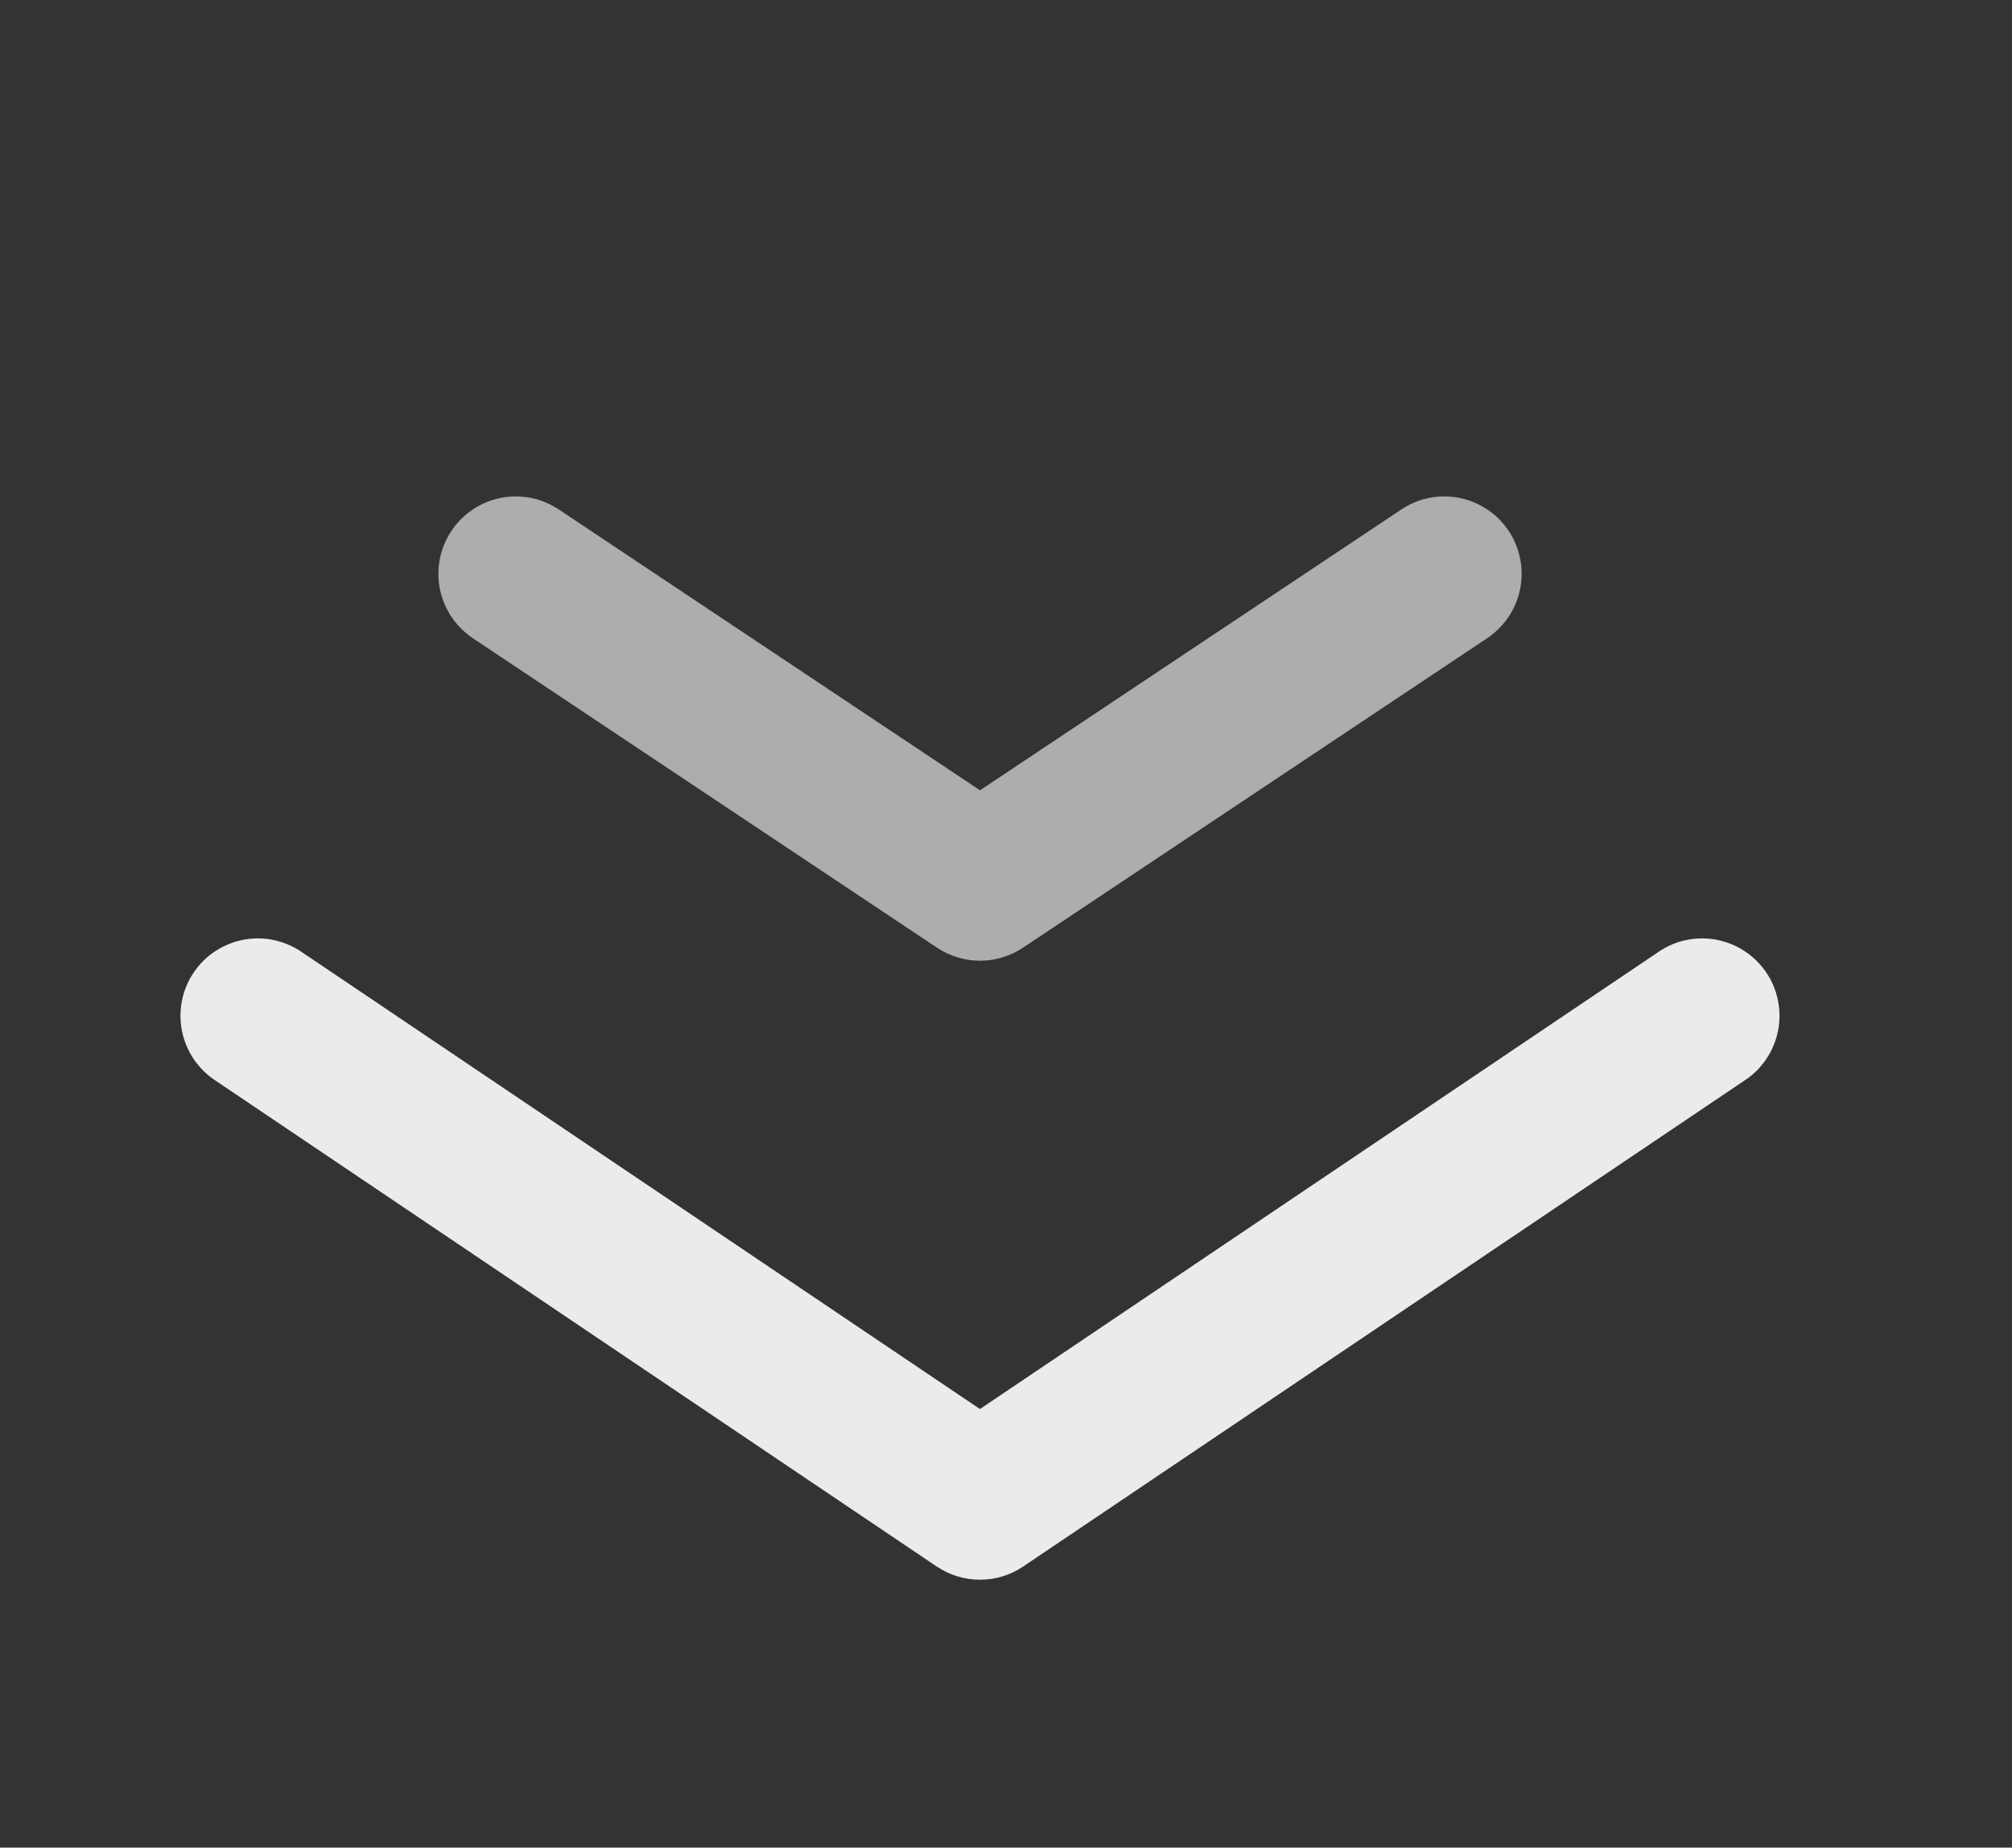
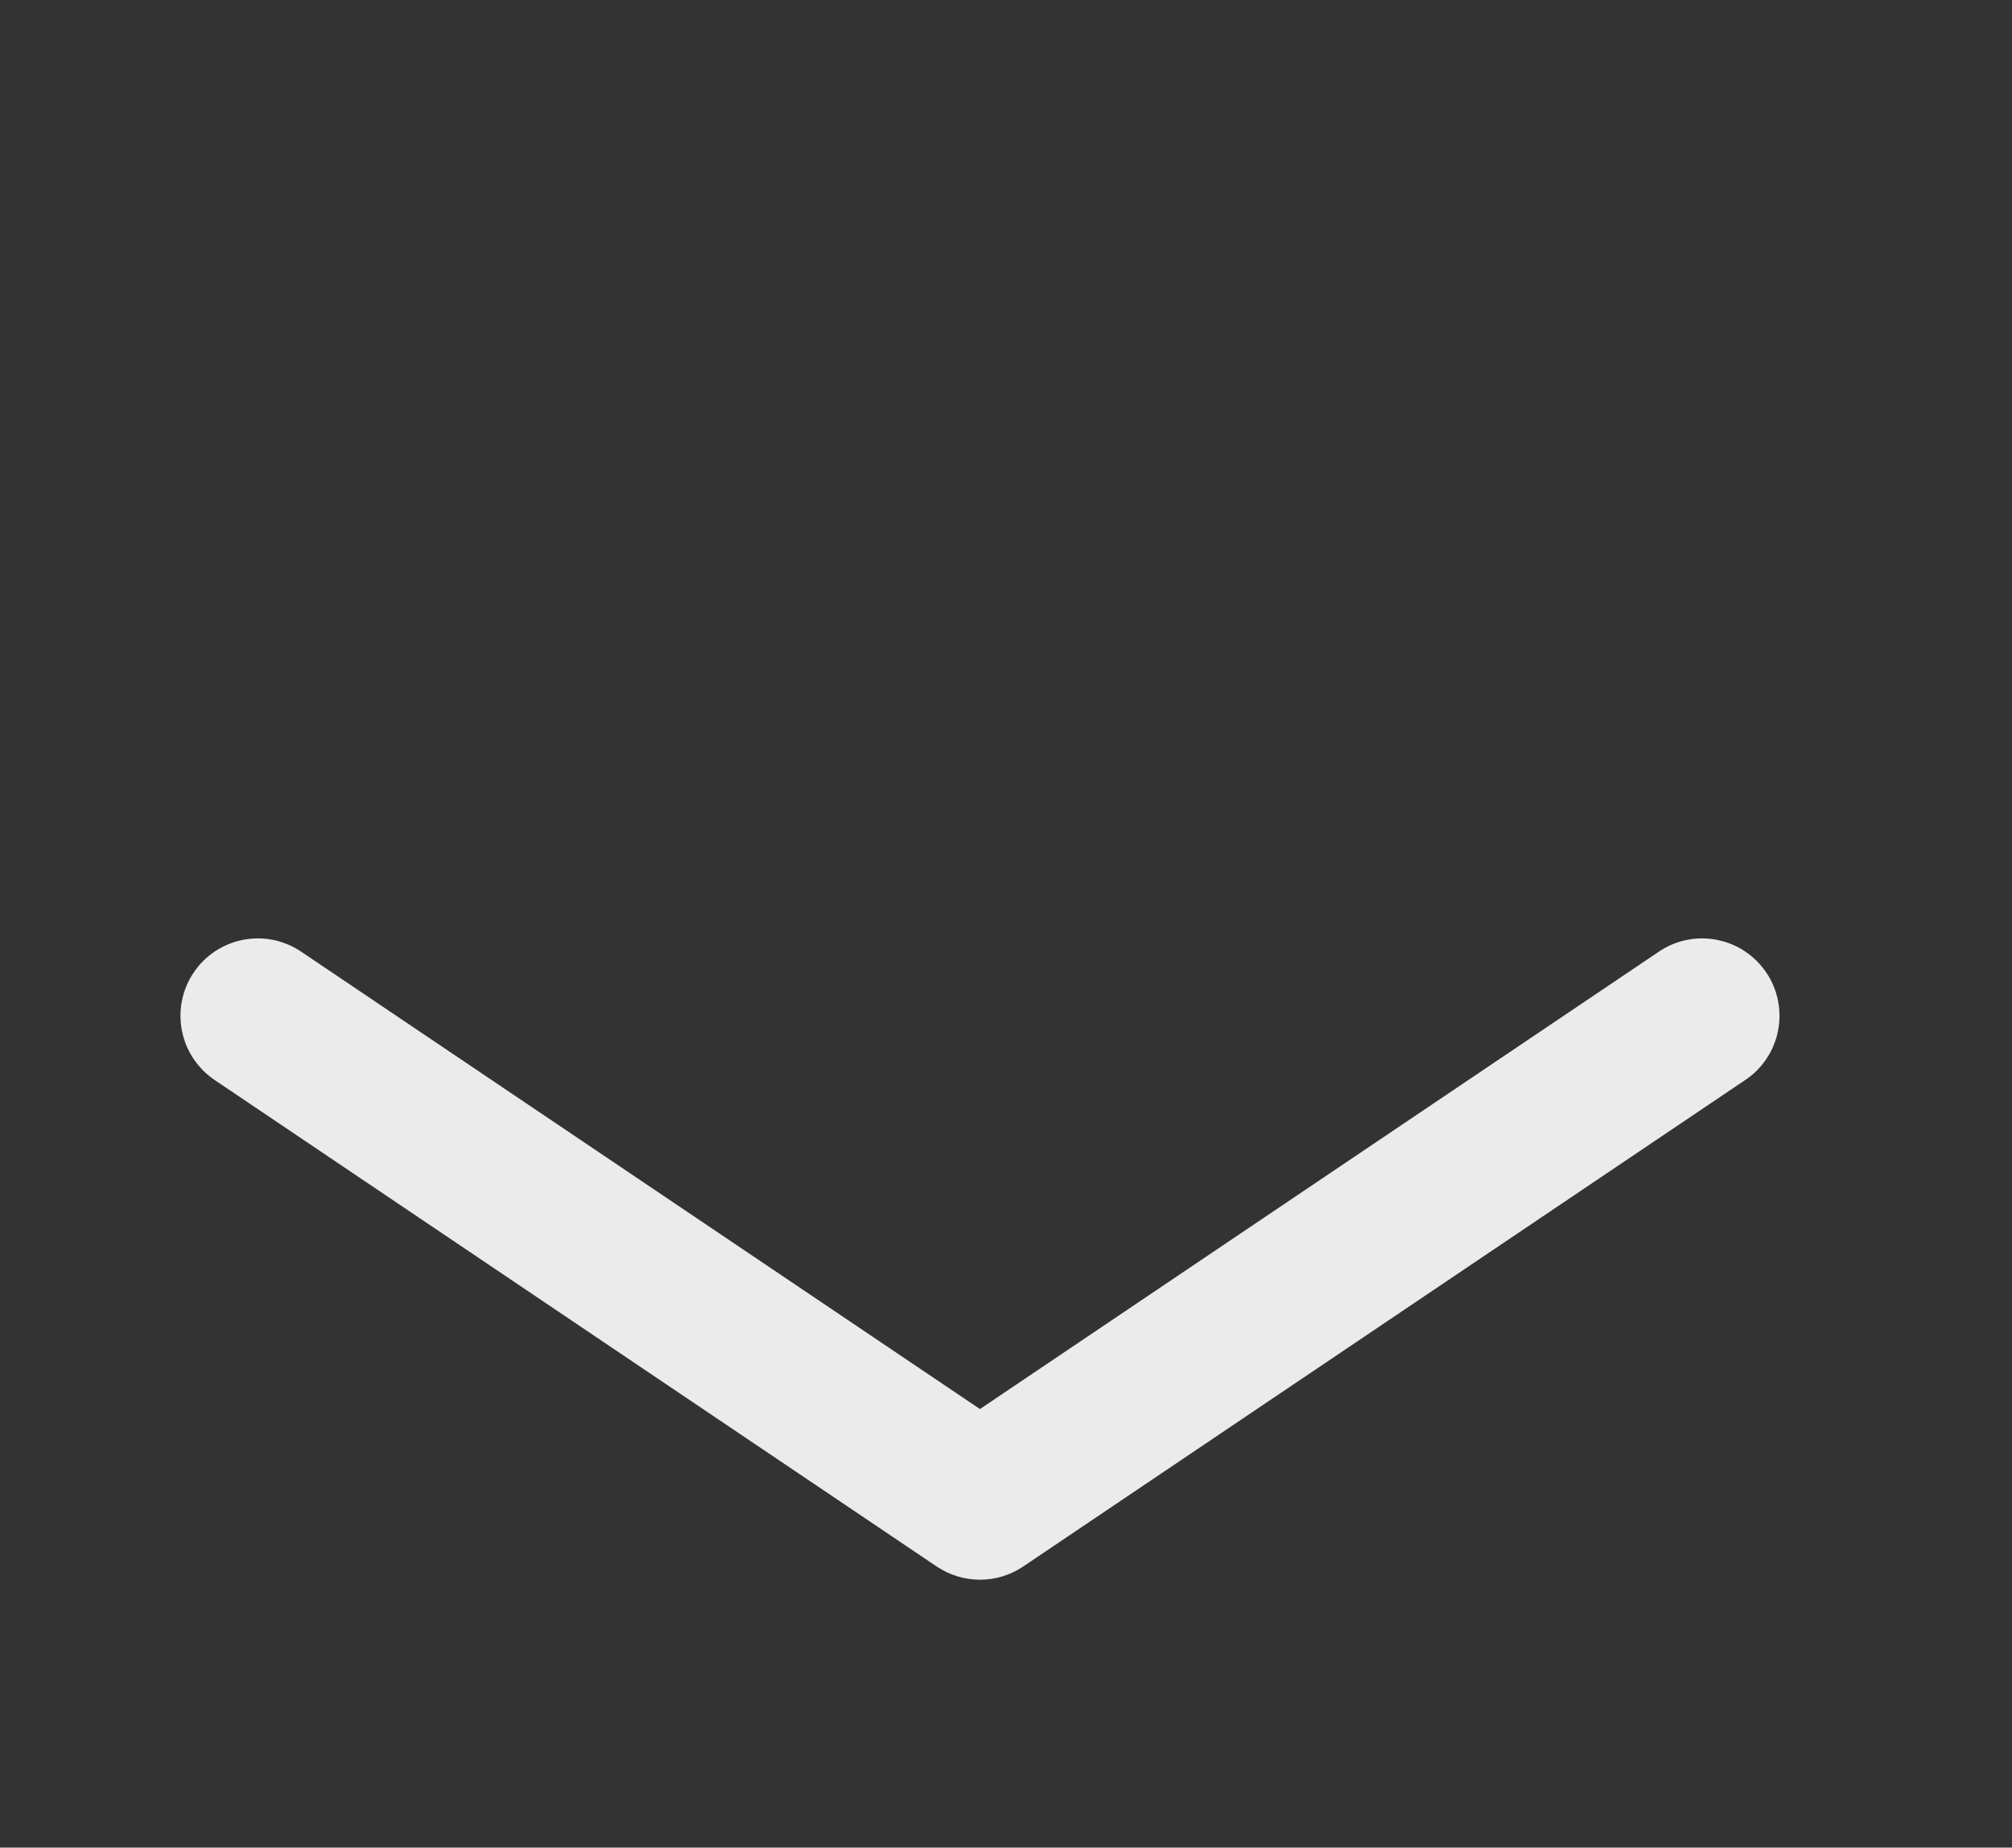
<svg xmlns="http://www.w3.org/2000/svg" fill="none" version="1.1" width="31.2" height="28.648" viewBox="0 0 31.2 28.648">
  <rect x="0" y="0" width="31.2" height="28.648" fill="#333333" stroke="none" />
  <g>
    <g transform="matrix(0.707,-0.707,0.707,0.707,-3.948,8.263)" style="opacity:0.6;">
      <path d="" fill="#D8D8D8" fill-opacity="1" />
-       <path d="M9.177,8.662L10.717,16.362L18.418,17.903Q18.519,17.923,18.615,17.96Q18.712,17.997,18.8,18.051Q18.889,18.104,18.967,18.171Q19.045,18.239,19.111,18.319Q19.176,18.398,19.227,18.488Q19.278,18.578,19.313,18.675Q19.347,18.773,19.365,18.874Q19.383,18.976,19.383,19.079Q19.383,19.138,19.377,19.197Q19.371,19.256,19.36,19.313Q19.348,19.371,19.331,19.428Q19.314,19.484,19.291,19.538Q19.269,19.593,19.241,19.645Q19.213,19.697,19.18,19.746Q19.148,19.795,19.11,19.841Q19.073,19.886,19.031,19.928Q18.989,19.969,18.944,20.007Q18.898,20.044,18.849,20.077Q18.8,20.11,18.748,20.138Q18.696,20.165,18.642,20.188Q18.587,20.21,18.531,20.228Q18.474,20.245,18.417,20.256Q18.359,20.268,18.3,20.273Q18.242,20.279,18.183,20.279Q18.064,20.279,17.947,20.256L9.462,18.559Q9.375,18.542,9.292,18.512Q9.209,18.482,9.131,18.44Q9.053,18.399,8.982,18.346Q8.911,18.293,8.848,18.231Q8.786,18.168,8.733,18.097Q8.681,18.026,8.639,17.948Q8.597,17.871,8.567,17.787Q8.538,17.704,8.52,17.618L6.823,9.132Q6.8,9.016,6.8,8.897Q6.8,8.838,6.806,8.779Q6.811,8.721,6.823,8.663Q6.834,8.605,6.852,8.549Q6.869,8.492,6.891,8.438Q6.914,8.383,6.942,8.331Q6.969,8.279,7.002,8.23Q7.035,8.181,7.072,8.136Q7.11,8.09,7.151,8.049Q7.193,8.007,7.239,7.969Q7.284,7.932,7.333,7.899Q7.382,7.867,7.434,7.839Q7.486,7.811,7.541,7.788Q7.595,7.766,7.652,7.749Q7.708,7.732,7.766,7.72Q7.824,7.709,7.882,7.703Q7.941,7.697,8,7.697Q8.103,7.697,8.205,7.715Q8.307,7.732,8.404,7.767Q8.501,7.802,8.591,7.853Q8.681,7.904,8.761,7.969Q8.841,8.035,8.908,8.113Q8.976,8.191,9.029,8.279Q9.082,8.368,9.119,8.464Q9.156,8.56,9.177,8.662L9.177,8.662Z" fill-rule="evenodd" fill="#FFFFFF" fill-opacity="1" />
    </g>
    <g transform="matrix(0.707,-0.707,0.707,0.707,-9.966,7.442)" style="opacity:0.9;">
      <path d="" fill="#D8D8D8" fill-opacity="1" />
      <path d="M5.178,15.522L7.607,27.983L20.069,30.413Q20.171,30.433,20.267,30.469Q20.364,30.506,20.453,30.559Q20.542,30.613,20.621,30.68Q20.699,30.748,20.765,30.827Q20.831,30.907,20.882,30.998Q20.934,31.088,20.969,31.185Q21.004,31.283,21.021,31.385Q21.039,31.487,21.039,31.591Q21.039,31.649,21.033,31.708Q21.028,31.767,21.016,31.825Q21.005,31.882,20.988,31.939Q20.97,31.995,20.948,32.05Q20.925,32.104,20.898,32.156Q20.87,32.208,20.837,32.257Q20.804,32.306,20.767,32.352Q20.729,32.397,20.688,32.439Q20.646,32.481,20.6,32.518Q20.555,32.556,20.506,32.588Q20.457,32.621,20.405,32.649Q20.353,32.677,20.298,32.699Q20.244,32.722,20.188,32.739Q20.131,32.756,20.073,32.767Q20.016,32.779,19.957,32.785Q19.898,32.791,19.839,32.791Q19.723,32.791,19.61,32.768L6.355,30.184Q6.267,30.167,6.183,30.137Q6.099,30.107,6.021,30.066Q5.942,30.024,5.87,29.971Q5.799,29.918,5.736,29.855Q5.673,29.792,5.62,29.72Q5.567,29.649,5.525,29.57Q5.483,29.491,5.453,29.407Q5.424,29.323,5.406,29.236L2.822,15.981L2.822,15.981Q2.8,15.867,2.8,15.751Q2.8,15.693,2.806,15.634Q2.812,15.575,2.823,15.517Q2.835,15.46,2.852,15.403Q2.869,15.347,2.891,15.292Q2.914,15.238,2.942,15.186Q2.97,15.134,3.002,15.085Q3.035,15.036,3.073,14.99Q3.11,14.945,3.152,14.903Q3.193,14.861,3.239,14.824Q3.284,14.786,3.333,14.754Q3.382,14.721,3.434,14.693Q3.486,14.665,3.541,14.643Q3.595,14.62,3.652,14.603Q3.708,14.586,3.766,14.575Q3.824,14.563,3.883,14.557Q3.941,14.551,4,14.551Q4.104,14.551,4.206,14.569Q4.308,14.587,4.405,14.622Q4.503,14.657,4.593,14.708Q4.683,14.759,4.763,14.825Q4.843,14.891,4.911,14.97Q4.978,15.048,5.031,15.137Q5.084,15.227,5.121,15.323Q5.158,15.42,5.178,15.522L5.178,15.522Z" fill-rule="evenodd" fill="#FFFFFF" fill-opacity="1" />
    </g>
  </g>
</svg>